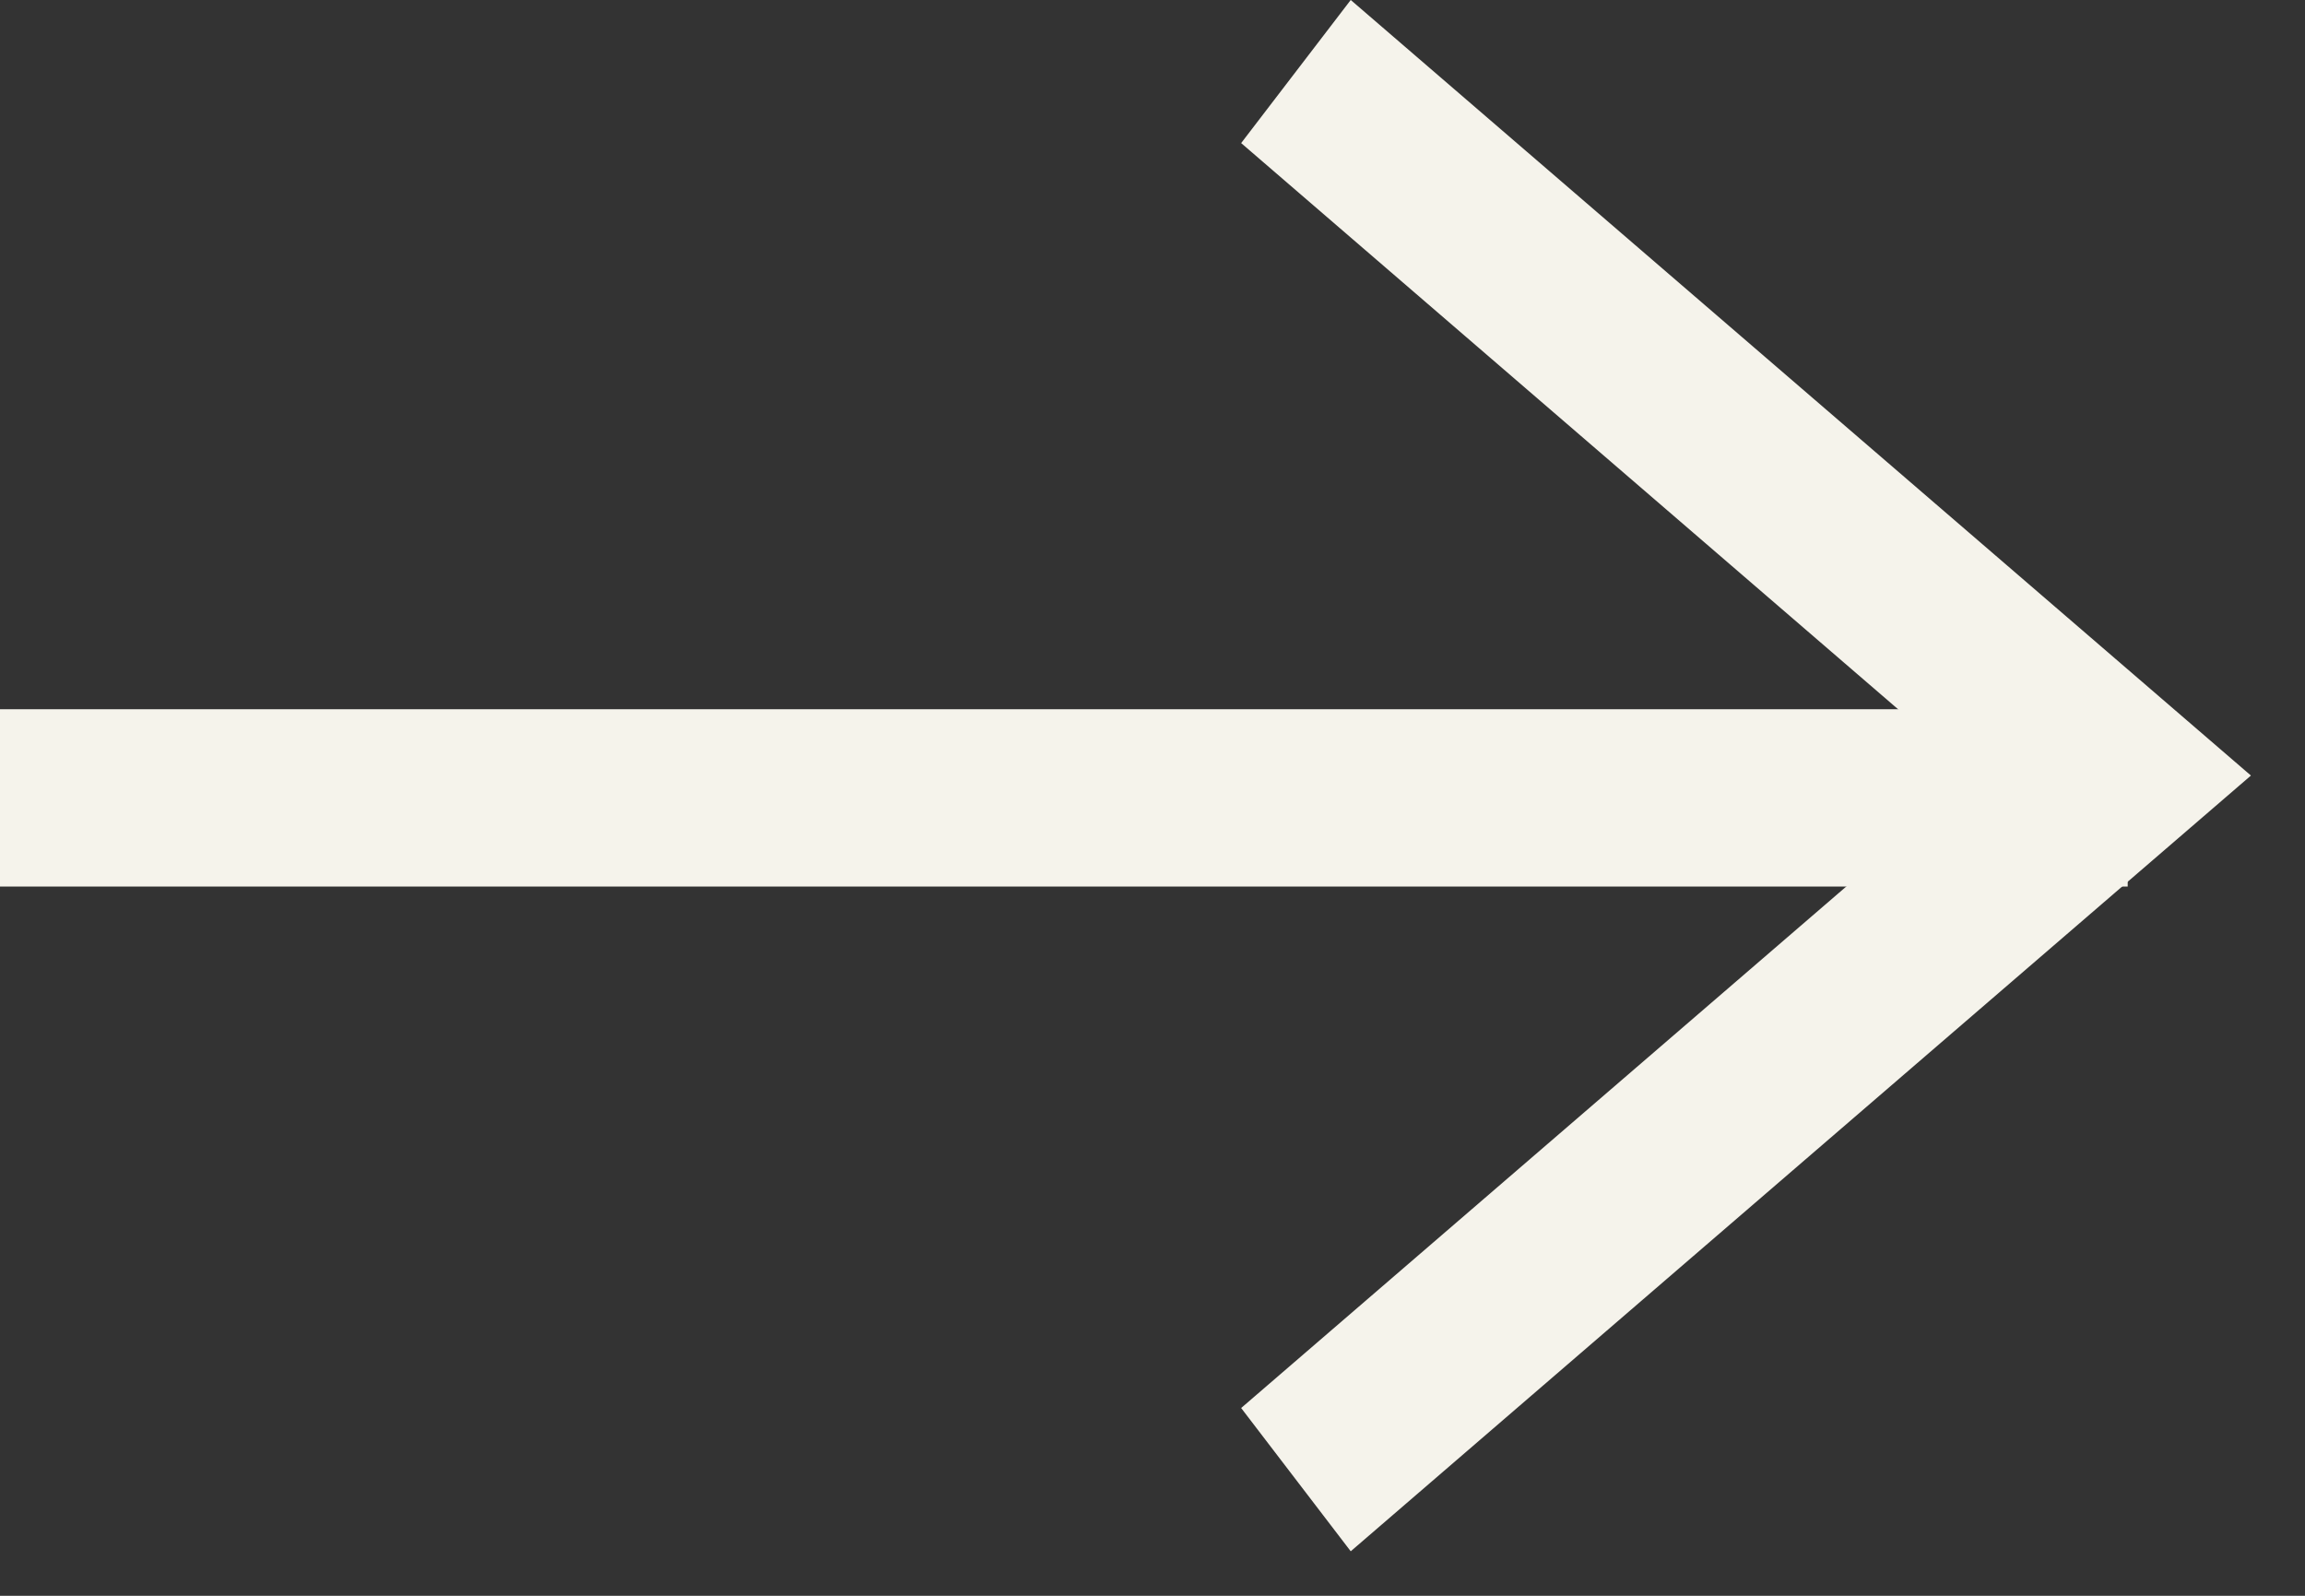
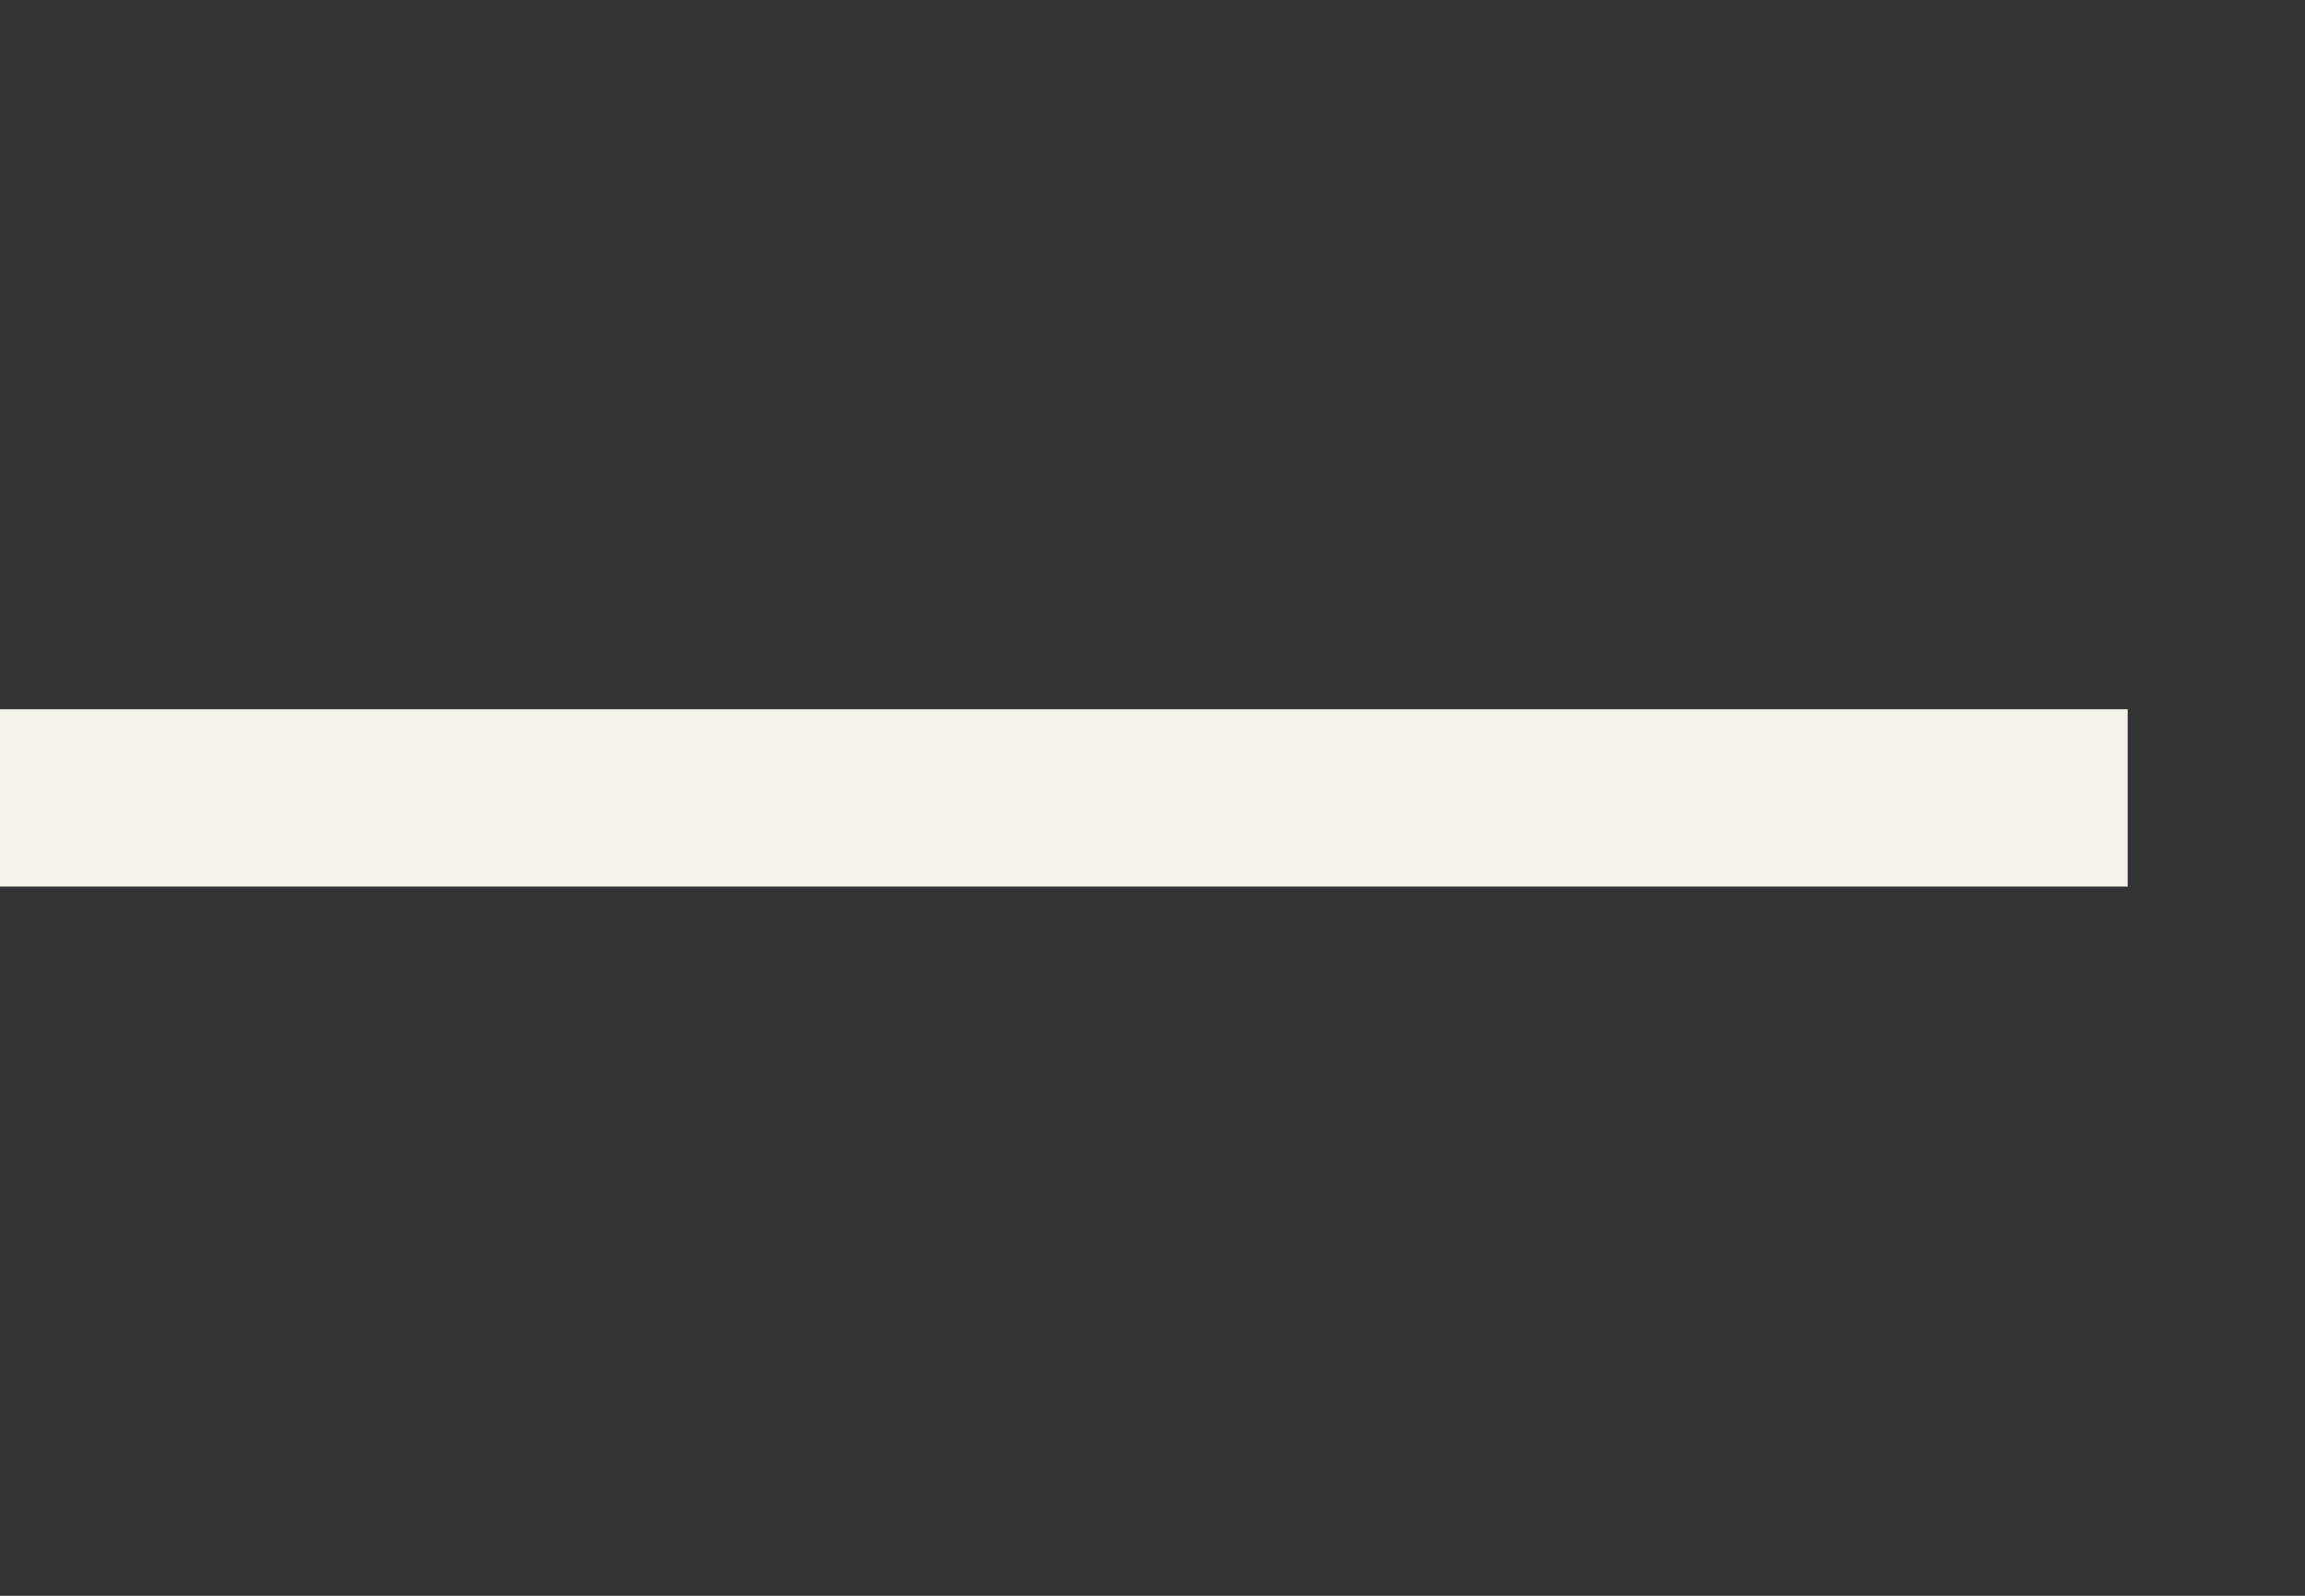
<svg xmlns="http://www.w3.org/2000/svg" width="13" height="9" viewBox="0 0 13 9" fill="none">
  <rect x="0" y="0" width="13" height="9" fill="#333333" stroke="none" />
-   <path fill-rule="evenodd" clip-rule="evenodd" d="M7.618 -9.82555e-05L7 0.807L11.139 4.374L7 7.941L7.618 8.749L12.695 4.374L7.618 -9.82555e-05Z" fill="#F5F3EB" />
  <line x1="12" y1="4.5" y2="4.5" stroke="#F5F3EB" />
</svg>